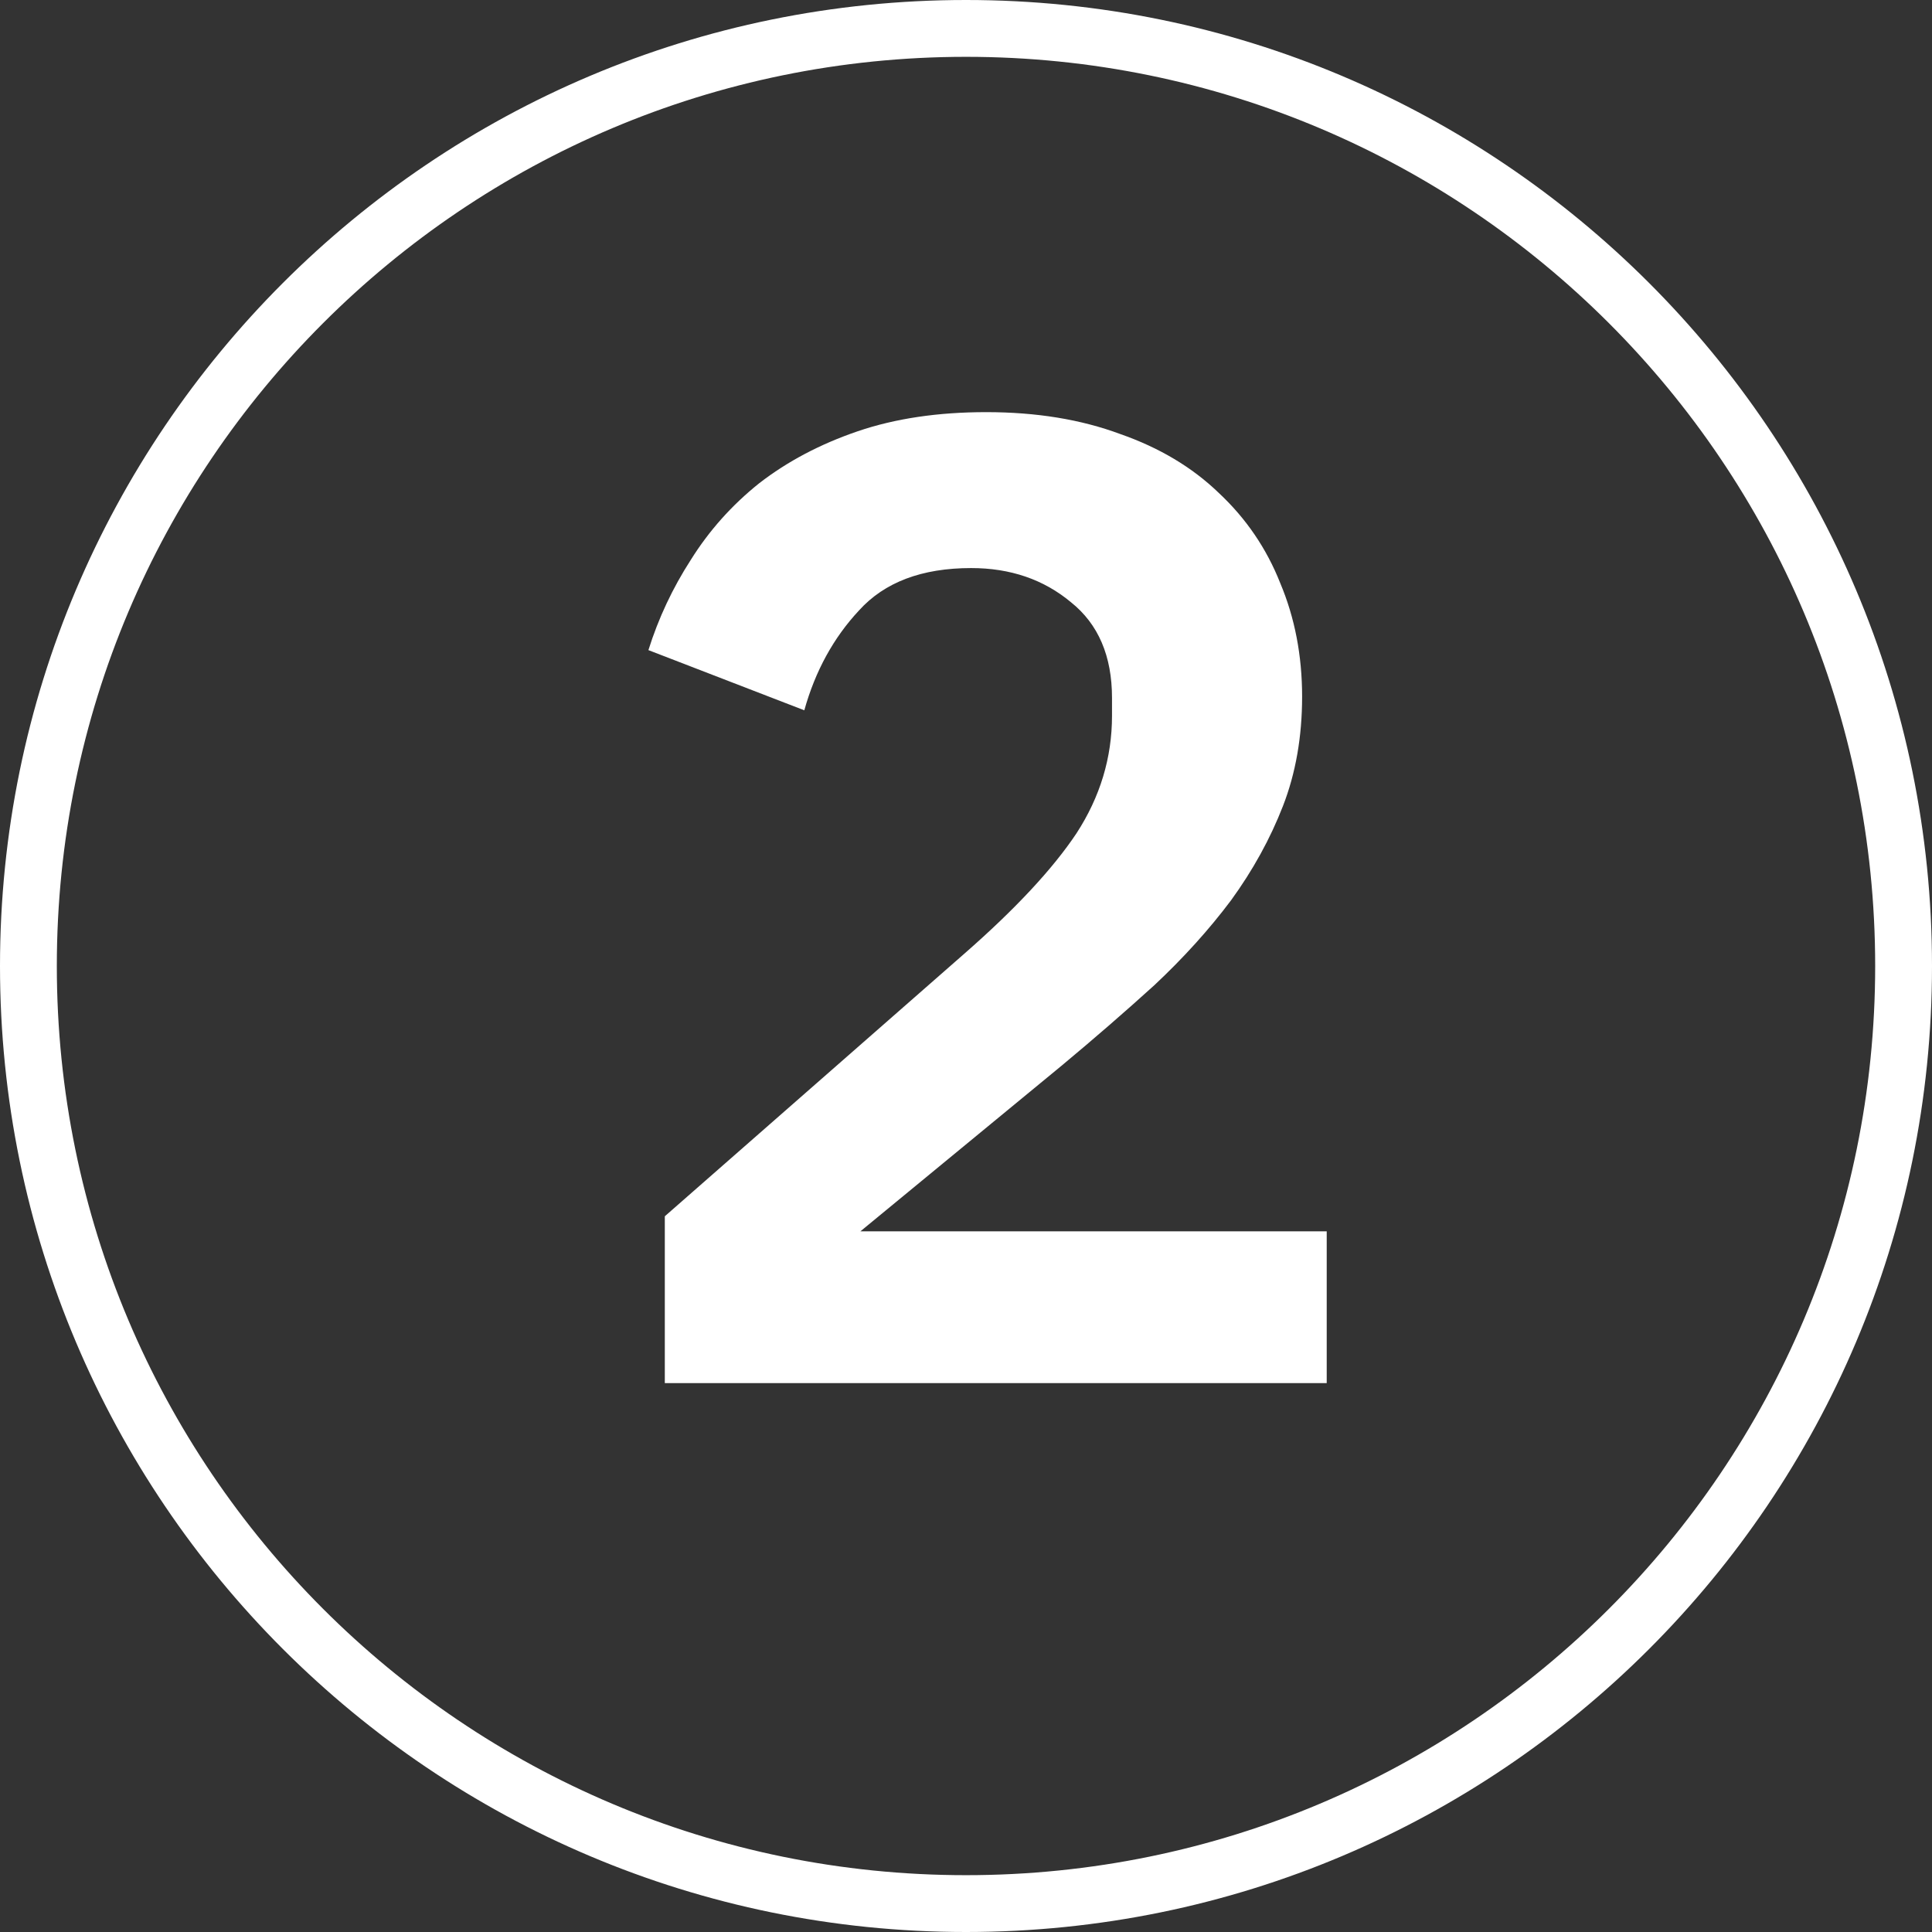
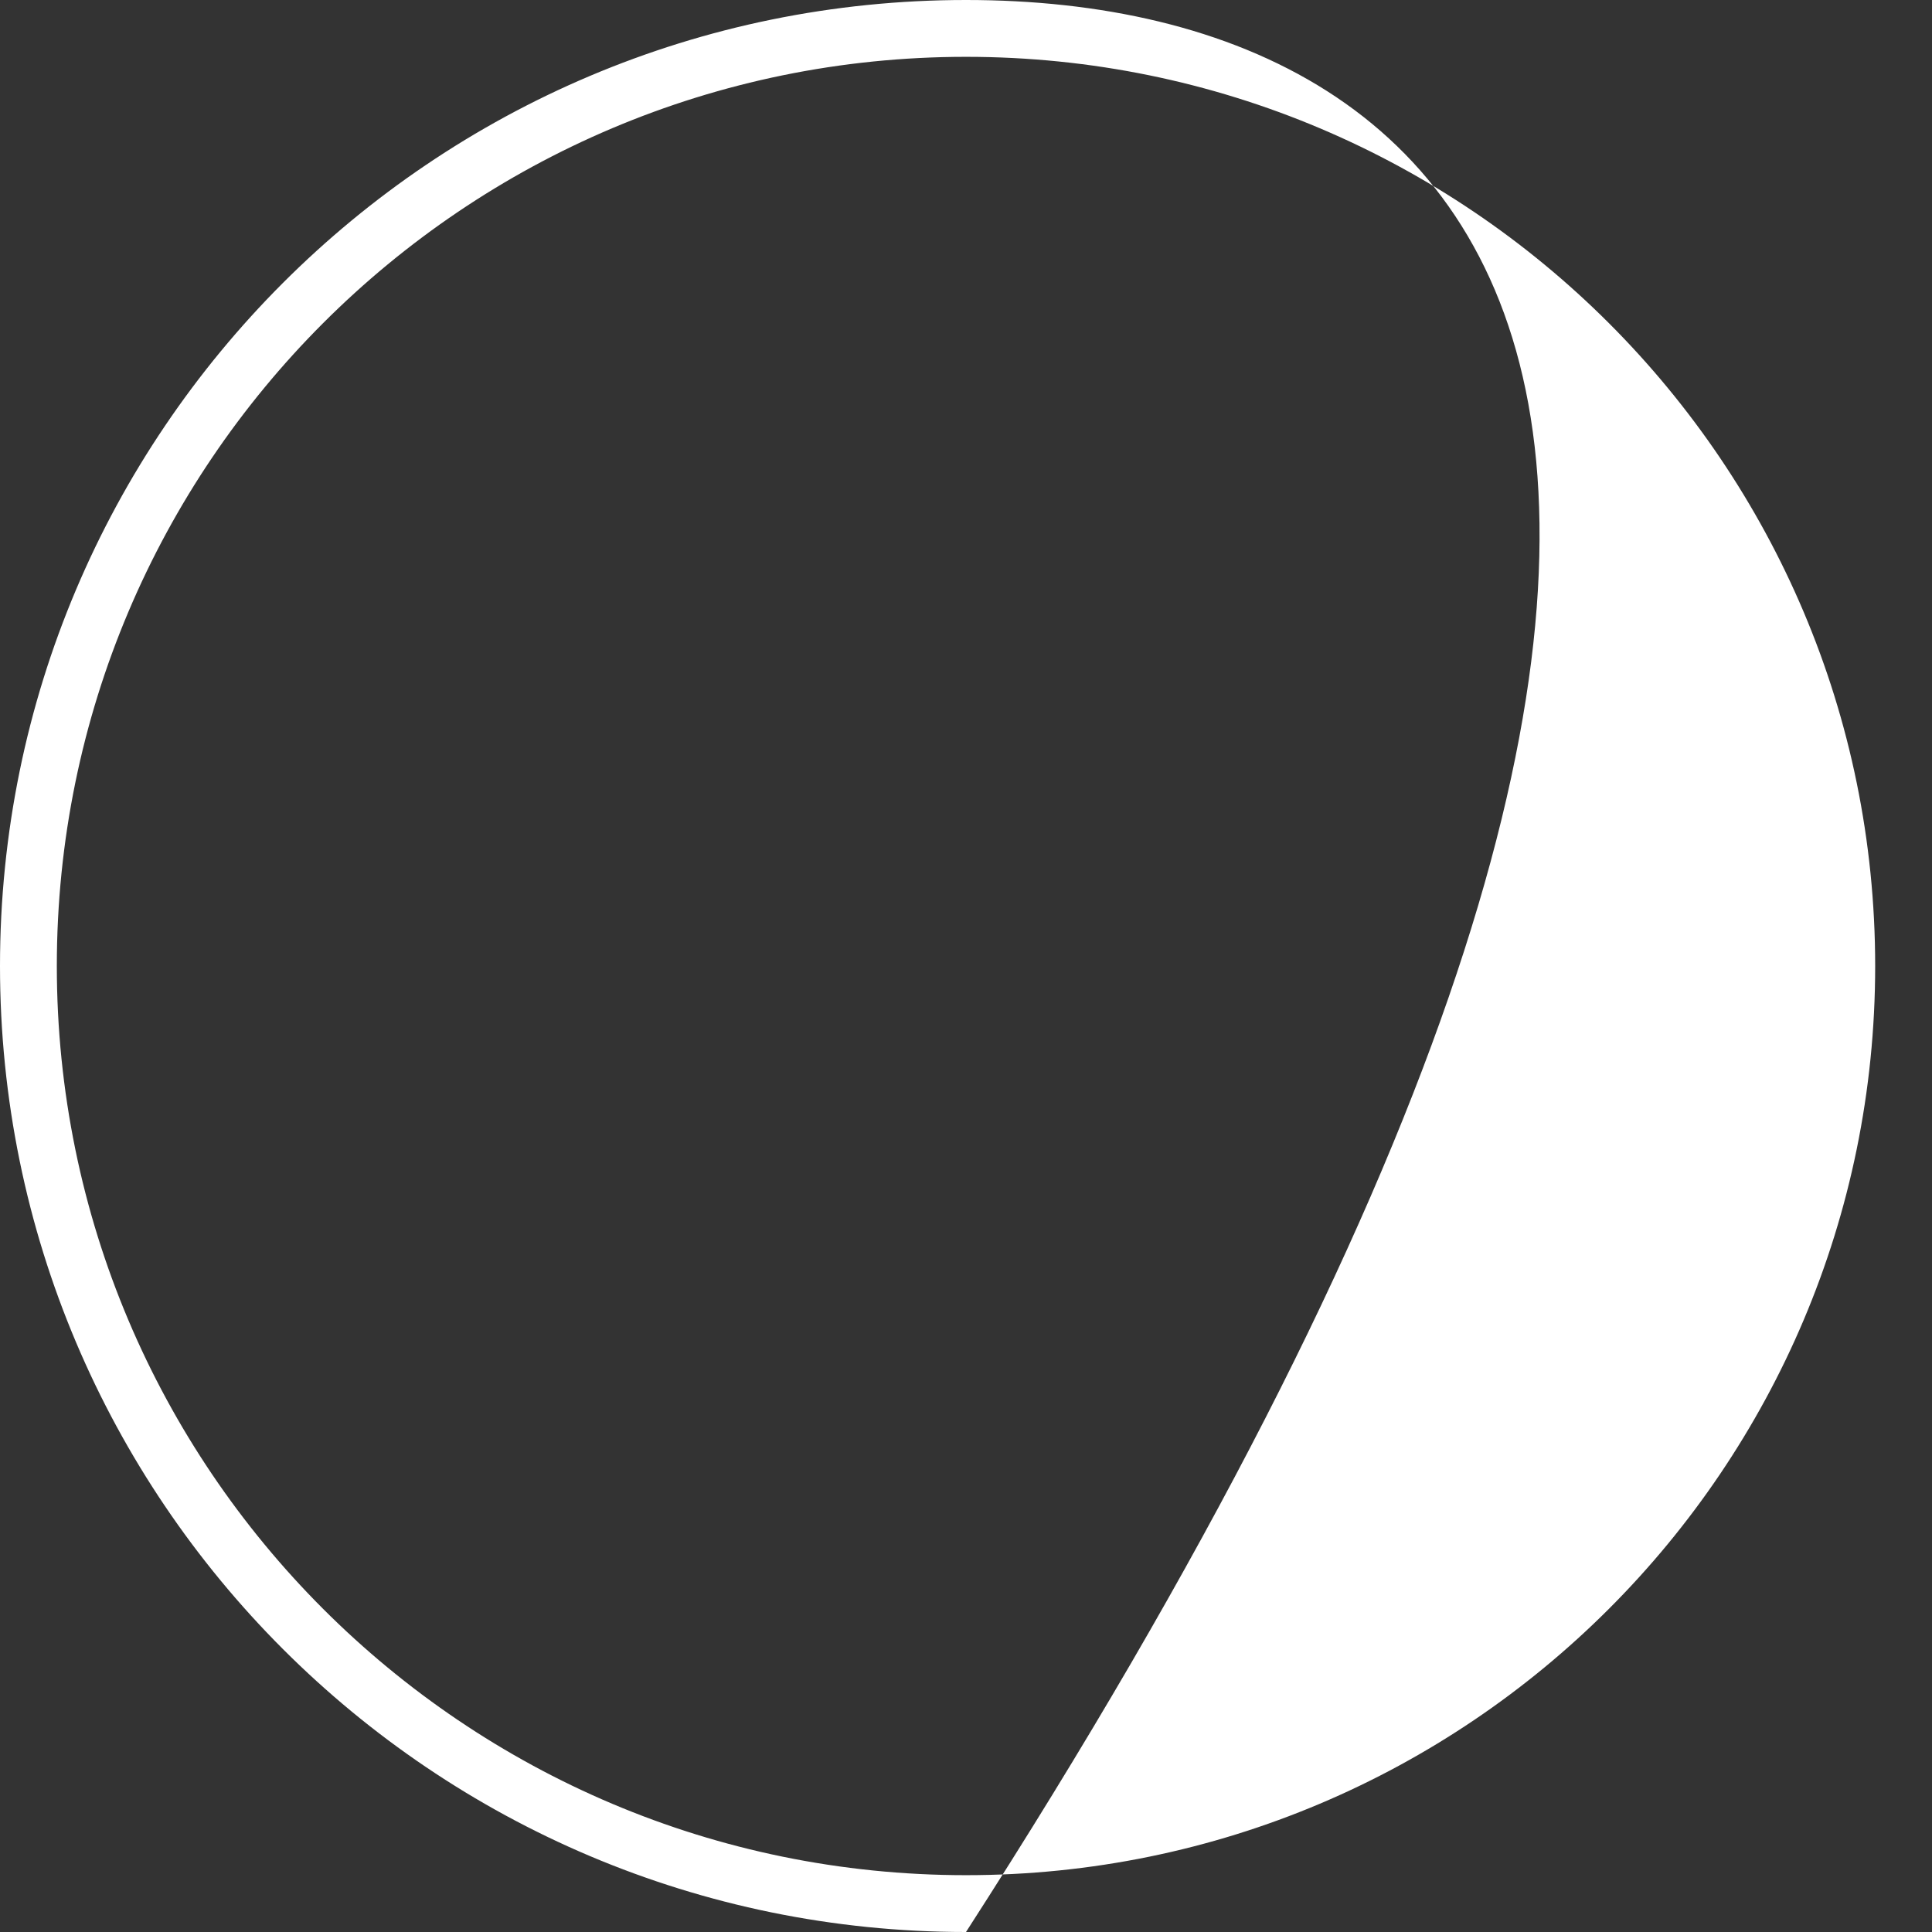
<svg xmlns="http://www.w3.org/2000/svg" width="68" height="68" viewBox="0 0 68 68" fill="none">
  <rect x="0" y="0" width="68" height="68" fill="#333333" stroke="none" />
-   <path fill-rule="evenodd" clip-rule="evenodd" d="M34 66C51.673 66 66 51.673 66 34C66 16.327 51.673 2 34 2C16.327 2 2 16.327 2 34C2 51.673 16.327 66 34 66ZM34 68C52.778 68 68 52.778 68 34C68 15.222 52.778 0 34 0C15.222 0 0 15.222 0 34C0 52.778 15.222 68 34 68Z" fill="white" />
-   <path d="M46.696 48.681H23.399V42.809L33.941 33.567C35.738 31.995 37.053 30.583 37.888 29.331C38.722 28.048 39.139 26.668 39.139 25.192V24.566C39.139 23.09 38.658 21.967 37.695 21.197C36.733 20.395 35.561 19.994 34.181 19.994C32.449 19.994 31.133 20.491 30.234 21.486C29.336 22.448 28.694 23.62 28.309 25L22.822 22.882C23.175 21.758 23.672 20.7 24.314 19.705C24.956 18.678 25.758 17.779 26.721 17.009C27.715 16.239 28.871 15.629 30.186 15.18C31.502 14.731 33.01 14.506 34.711 14.506C36.476 14.506 38.048 14.763 39.428 15.276C40.808 15.758 41.963 16.448 42.894 17.346C43.856 18.245 44.578 19.304 45.06 20.523C45.573 21.742 45.83 23.074 45.83 24.518C45.83 25.93 45.605 27.214 45.156 28.369C44.707 29.524 44.097 30.631 43.327 31.69C42.557 32.717 41.658 33.712 40.631 34.674C39.605 35.605 38.514 36.552 37.358 37.514L30.283 43.339H46.696V48.681Z" fill="white" />
+   <path fill-rule="evenodd" clip-rule="evenodd" d="M34 66C51.673 66 66 51.673 66 34C66 16.327 51.673 2 34 2C16.327 2 2 16.327 2 34C2 51.673 16.327 66 34 66ZM34 68C68 15.222 52.778 0 34 0C15.222 0 0 15.222 0 34C0 52.778 15.222 68 34 68Z" fill="white" />
</svg>